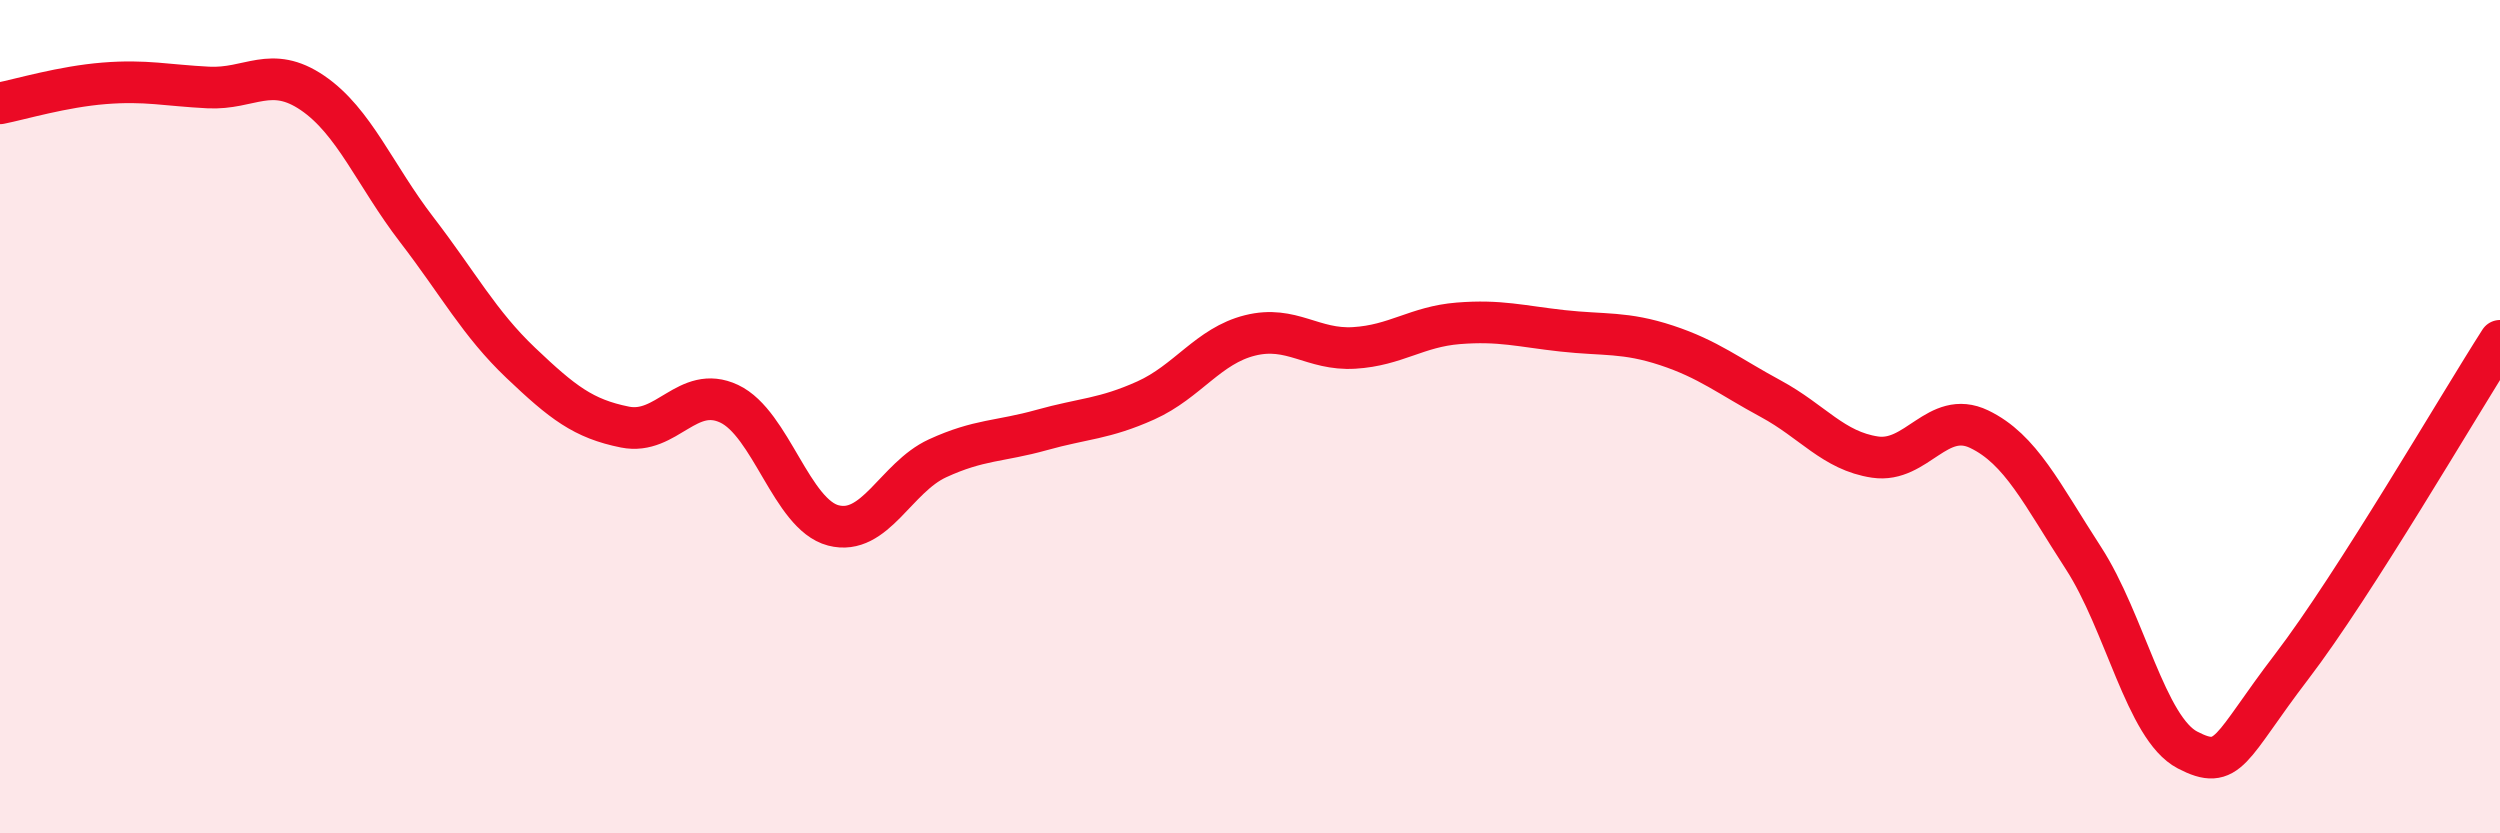
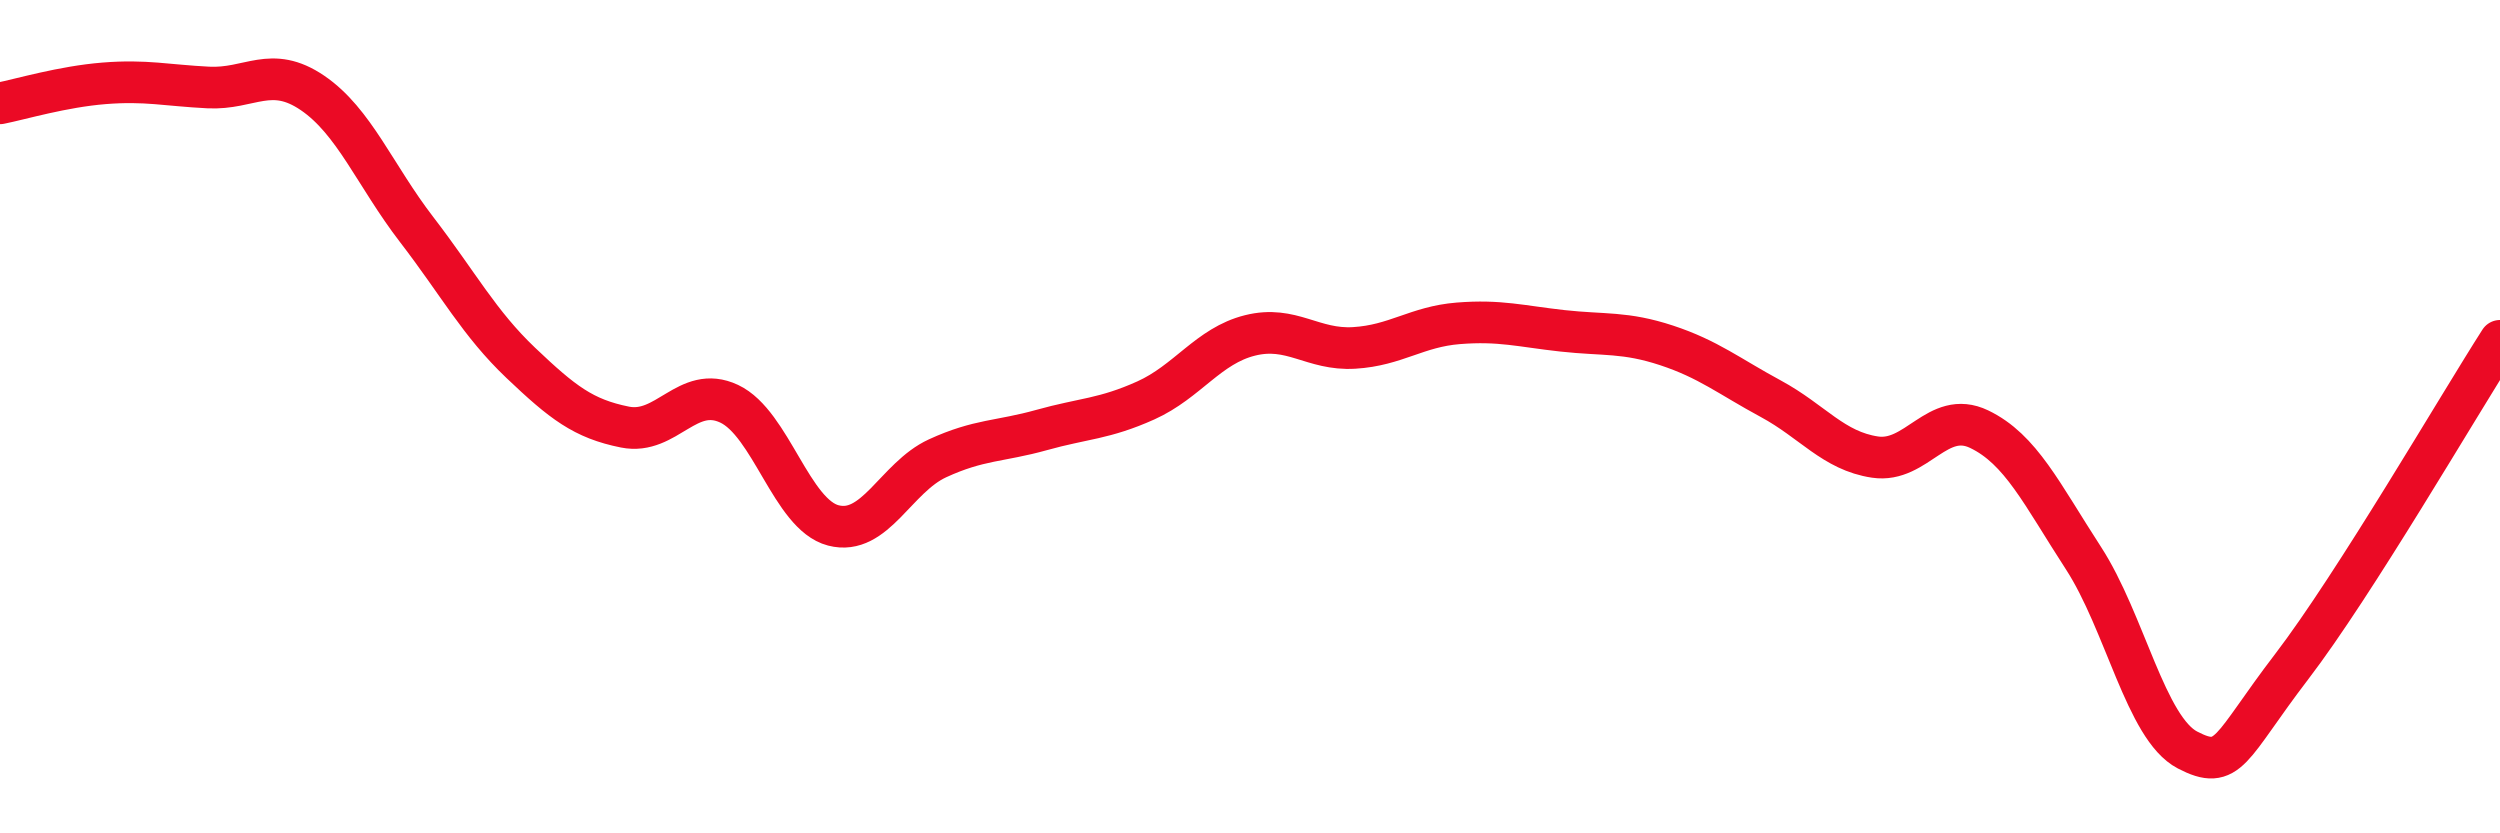
<svg xmlns="http://www.w3.org/2000/svg" width="60" height="20" viewBox="0 0 60 20">
-   <path d="M 0,2.48 C 0.5,2.38 1.5,2.08 2.5,2 C 3.5,1.92 4,2.05 5,2.1 C 6,2.15 6.5,1.55 7.5,2.23 C 8.5,2.91 9,4.21 10,5.51 C 11,6.81 11.5,7.76 12.5,8.71 C 13.5,9.66 14,10.05 15,10.25 C 16,10.45 16.5,9.22 17.5,9.69 C 18.5,10.16 19,12.35 20,12.61 C 21,12.87 21.5,11.46 22.5,11 C 23.5,10.54 24,10.6 25,10.32 C 26,10.04 26.5,10.06 27.5,9.61 C 28.5,9.16 29,8.3 30,8.05 C 31,7.8 31.5,8.41 32.5,8.35 C 33.5,8.29 34,7.84 35,7.76 C 36,7.68 36.5,7.83 37.5,7.94 C 38.5,8.05 39,7.96 40,8.29 C 41,8.62 41.5,9.03 42.5,9.57 C 43.5,10.11 44,10.82 45,10.97 C 46,11.12 46.5,9.82 47.5,10.3 C 48.5,10.78 49,11.85 50,13.39 C 51,14.93 51.5,17.48 52.5,18 C 53.5,18.52 53.5,17.96 55,16 C 56.5,14.04 59,9.74 60,8.18L60 20L0 20Z" fill="#EB0A25" opacity="0.1" stroke-linecap="round" stroke-linejoin="round" />
  <path d="M 0,2.48 C 0.5,2.38 1.5,2.08 2.5,2 C 3.5,1.92 4,2.05 5,2.1 C 6,2.15 6.5,1.55 7.5,2.23 C 8.5,2.91 9,4.21 10,5.51 C 11,6.81 11.5,7.76 12.5,8.71 C 13.5,9.66 14,10.05 15,10.25 C 16,10.45 16.5,9.22 17.5,9.69 C 18.5,10.16 19,12.35 20,12.61 C 21,12.87 21.5,11.46 22.5,11 C 23.5,10.54 24,10.6 25,10.32 C 26,10.04 26.5,10.06 27.5,9.61 C 28.5,9.16 29,8.3 30,8.05 C 31,7.8 31.5,8.41 32.5,8.35 C 33.5,8.29 34,7.84 35,7.76 C 36,7.68 36.5,7.83 37.5,7.94 C 38.5,8.05 39,7.96 40,8.29 C 41,8.62 41.5,9.03 42.5,9.57 C 43.5,10.11 44,10.82 45,10.97 C 46,11.12 46.5,9.82 47.5,10.3 C 48.5,10.78 49,11.85 50,13.39 C 51,14.93 51.5,17.48 52.5,18 C 53.5,18.52 53.5,17.96 55,16 C 56.5,14.04 59,9.74 60,8.18" stroke="#EB0A25" stroke-width="1" fill="none" stroke-linecap="round" stroke-linejoin="round" />
</svg>